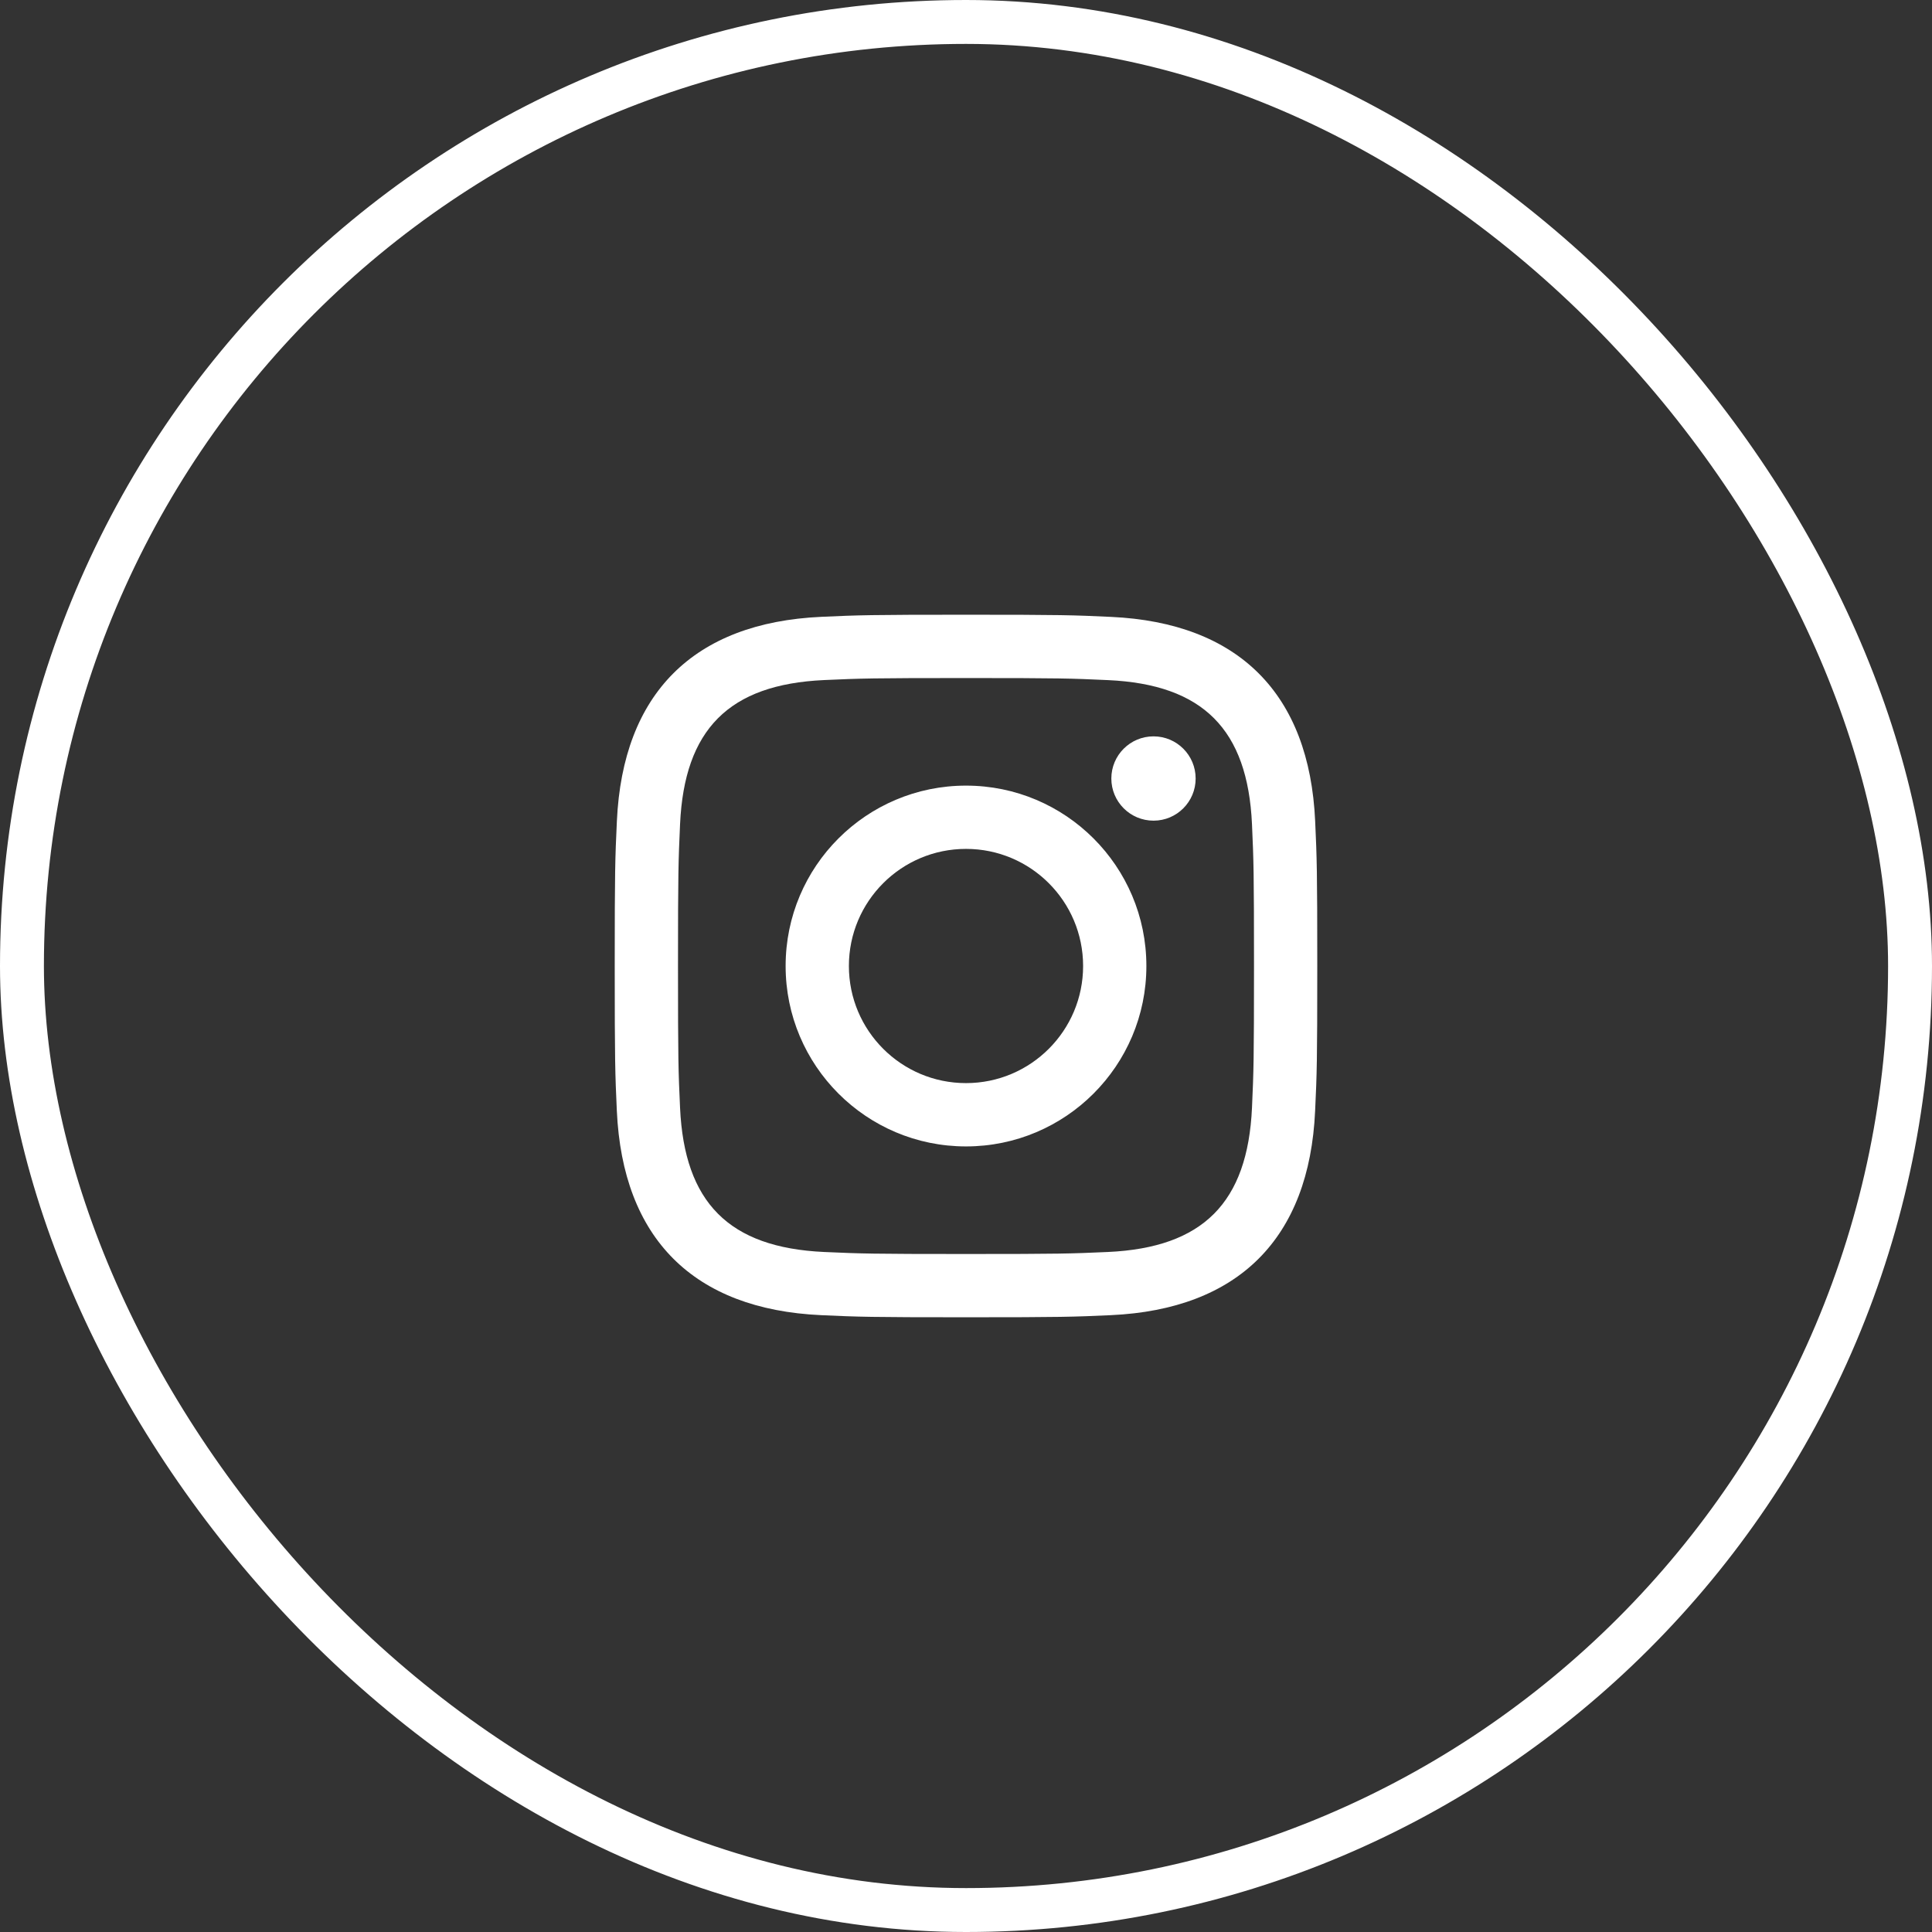
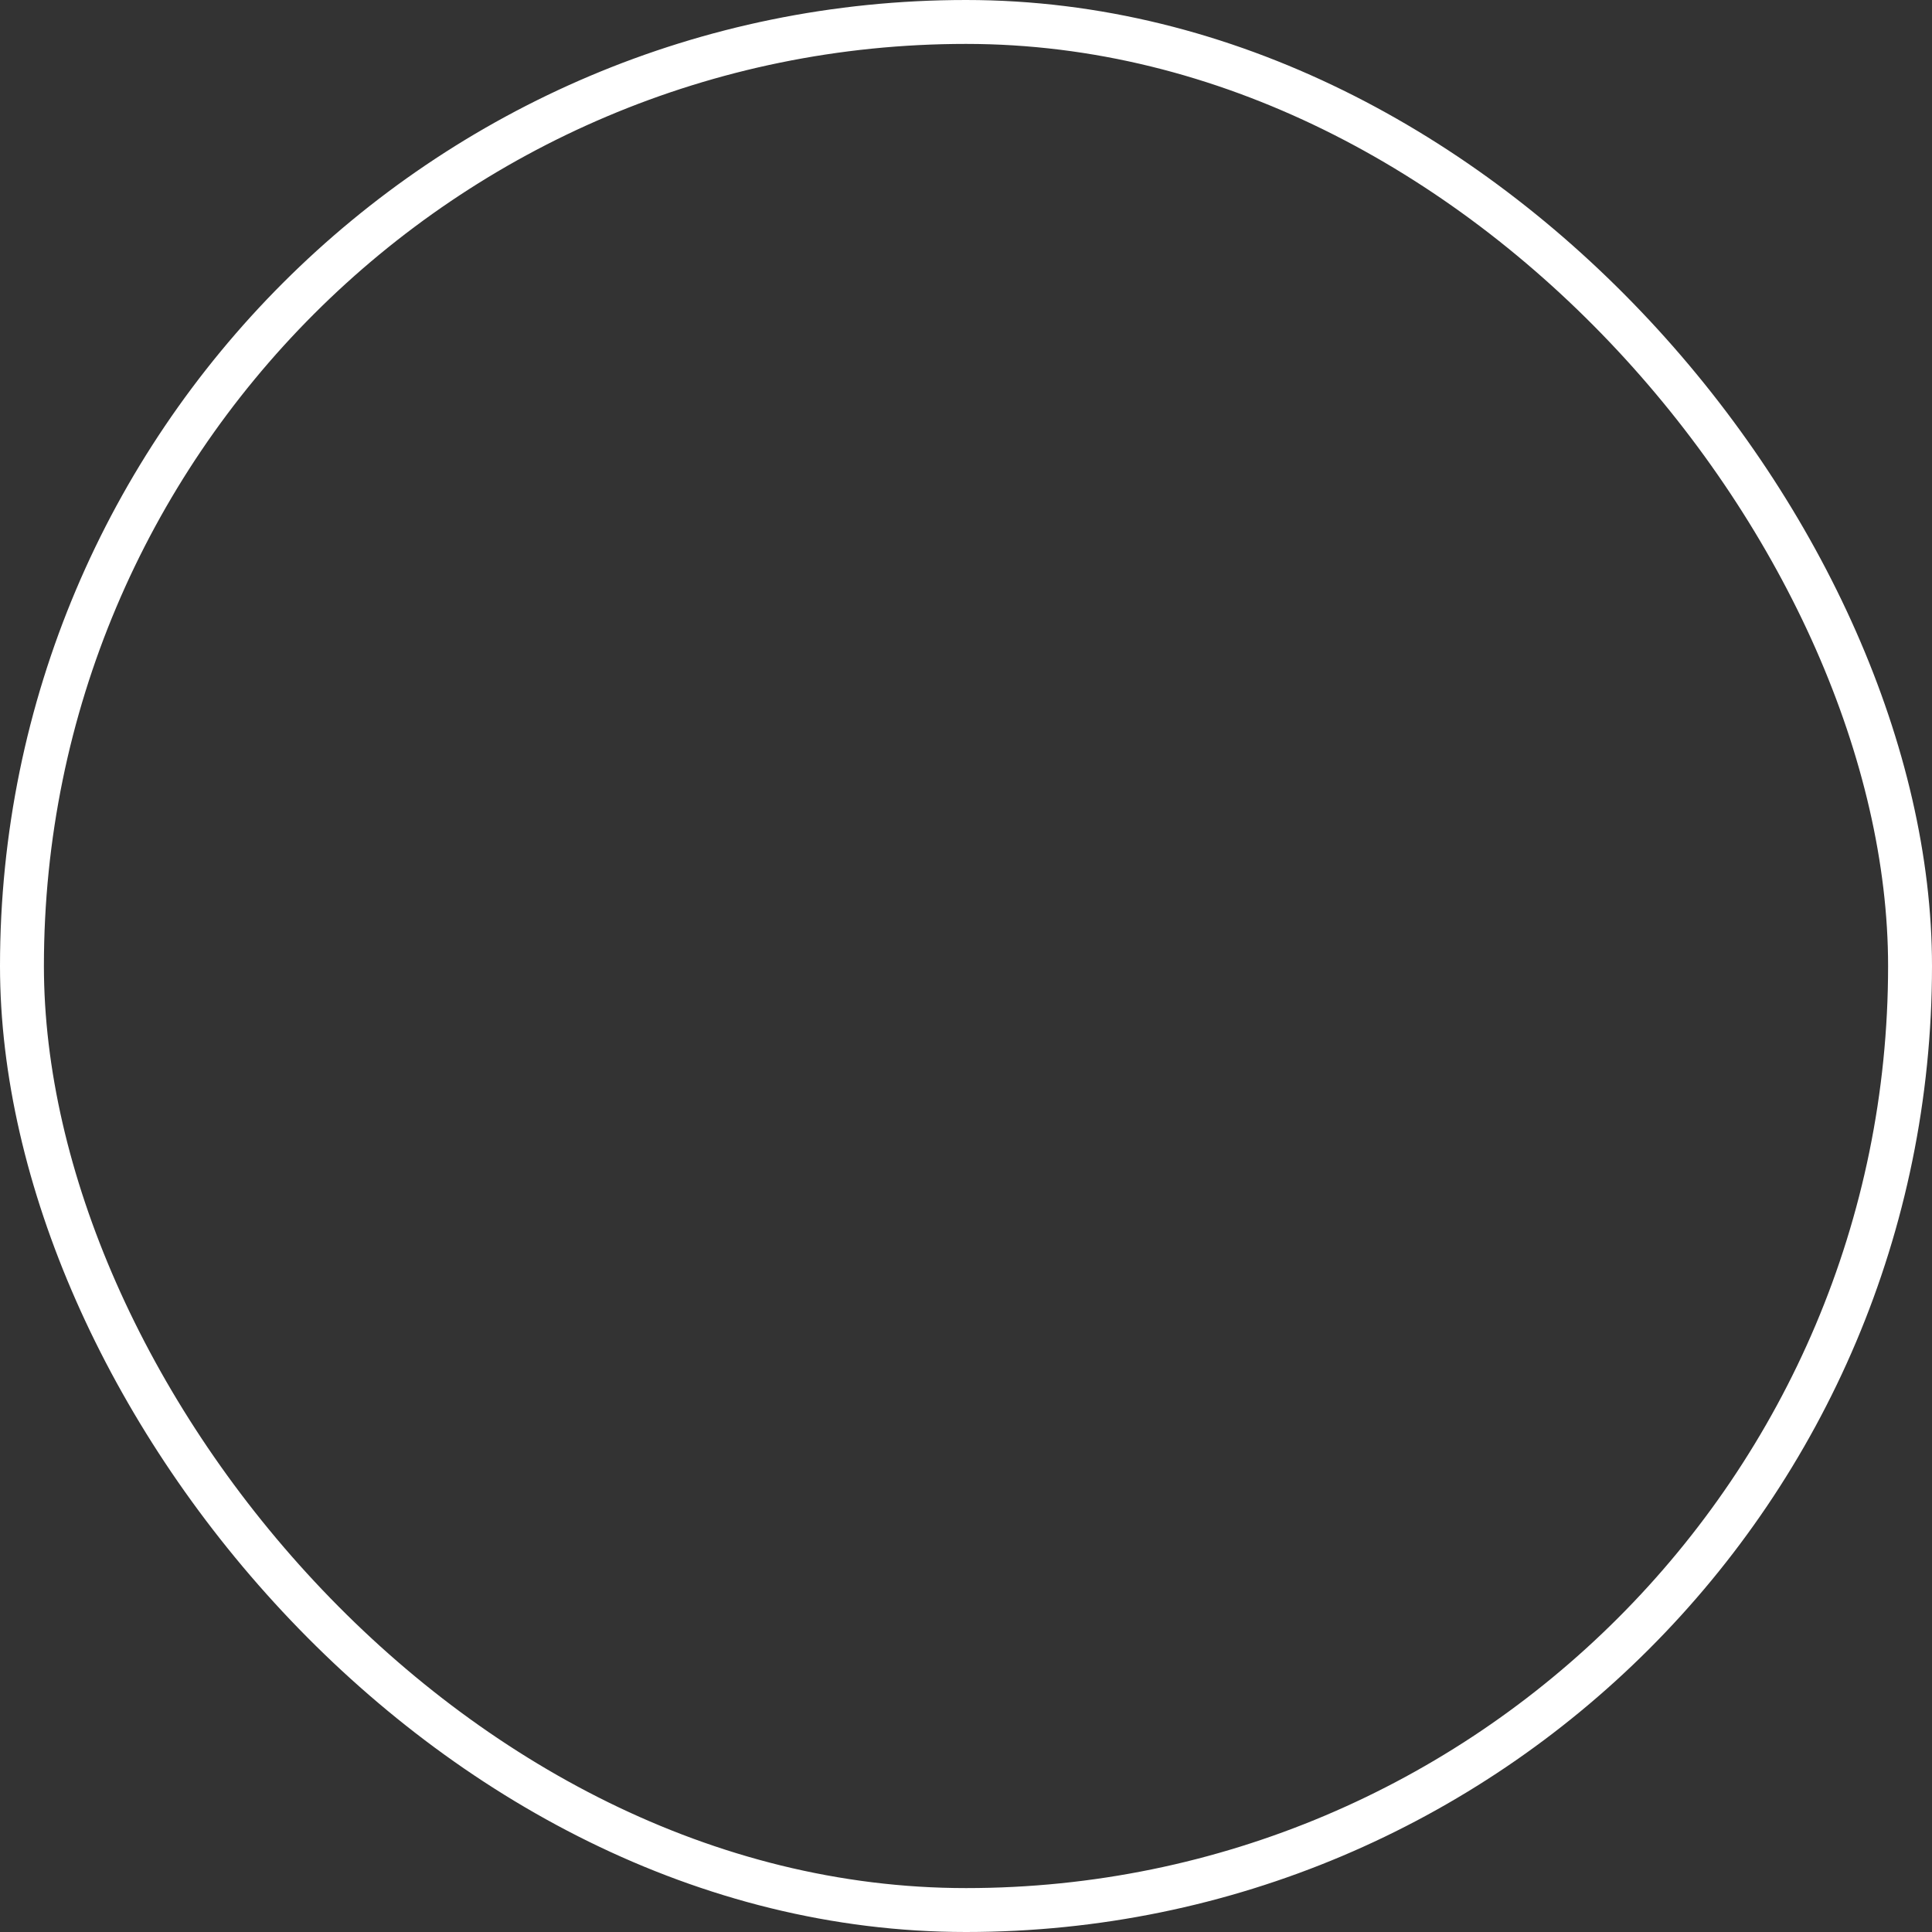
<svg xmlns="http://www.w3.org/2000/svg" fill="none" height="100%" overflow="visible" preserveAspectRatio="none" style="display: block;" viewBox="0 0 44 44" width="100%">
  <rect x="0" y="0" width="44" height="44" fill="#333333" stroke="none" />
  <g id="Social link 1">
    <rect height="43" rx="21.5" stroke="white" width="43" x="0.5" y="0.5" />
-     <path d="M22 15.442C24.136 15.442 24.389 15.45 25.233 15.489C27.401 15.587 28.414 16.616 28.513 18.768C28.551 19.611 28.559 19.865 28.559 22.001C28.559 24.137 28.551 24.39 28.513 25.233C28.413 27.383 27.403 28.414 25.233 28.513C24.389 28.551 24.137 28.559 22 28.559C19.864 28.559 19.611 28.551 18.767 28.513C16.594 28.413 15.587 27.38 15.488 25.233C15.449 24.389 15.441 24.137 15.441 22C15.441 19.864 15.45 19.611 15.488 18.767C15.587 16.616 16.597 15.587 18.767 15.488C19.611 15.45 19.864 15.442 22 15.442ZM22 14C19.827 14 19.555 14.009 18.702 14.048C15.797 14.181 14.182 15.793 14.049 18.701C14.009 19.555 14 19.827 14 22C14 24.173 14.009 24.445 14.048 25.299C14.181 28.204 15.793 29.819 18.701 29.952C19.555 29.991 19.827 30 22 30C24.173 30 24.445 29.991 25.299 29.952C28.201 29.819 29.82 28.207 29.951 25.299C29.991 24.445 30 24.173 30 22C30 19.827 29.991 19.555 29.952 18.702C29.821 15.799 28.207 14.182 25.299 14.049C24.445 14.009 24.173 14 22 14ZM22 17.892C19.731 17.892 17.892 19.731 17.892 22C17.892 24.269 19.731 26.109 22 26.109C24.269 26.109 26.108 24.269 26.108 22C26.108 19.731 24.269 17.892 22 17.892ZM22 24.667C20.527 24.667 19.333 23.473 19.333 22C19.333 20.527 20.527 19.333 22 19.333C23.473 19.333 24.667 20.527 24.667 22C24.667 23.473 23.473 24.667 22 24.667ZM26.271 16.77C25.74 16.77 25.31 17.2 25.31 17.73C25.31 18.26 25.74 18.69 26.271 18.69C26.801 18.69 27.23 18.26 27.23 17.73C27.23 17.2 26.801 16.77 26.271 16.77Z" fill="white" id="Vector" />
  </g>
</svg>